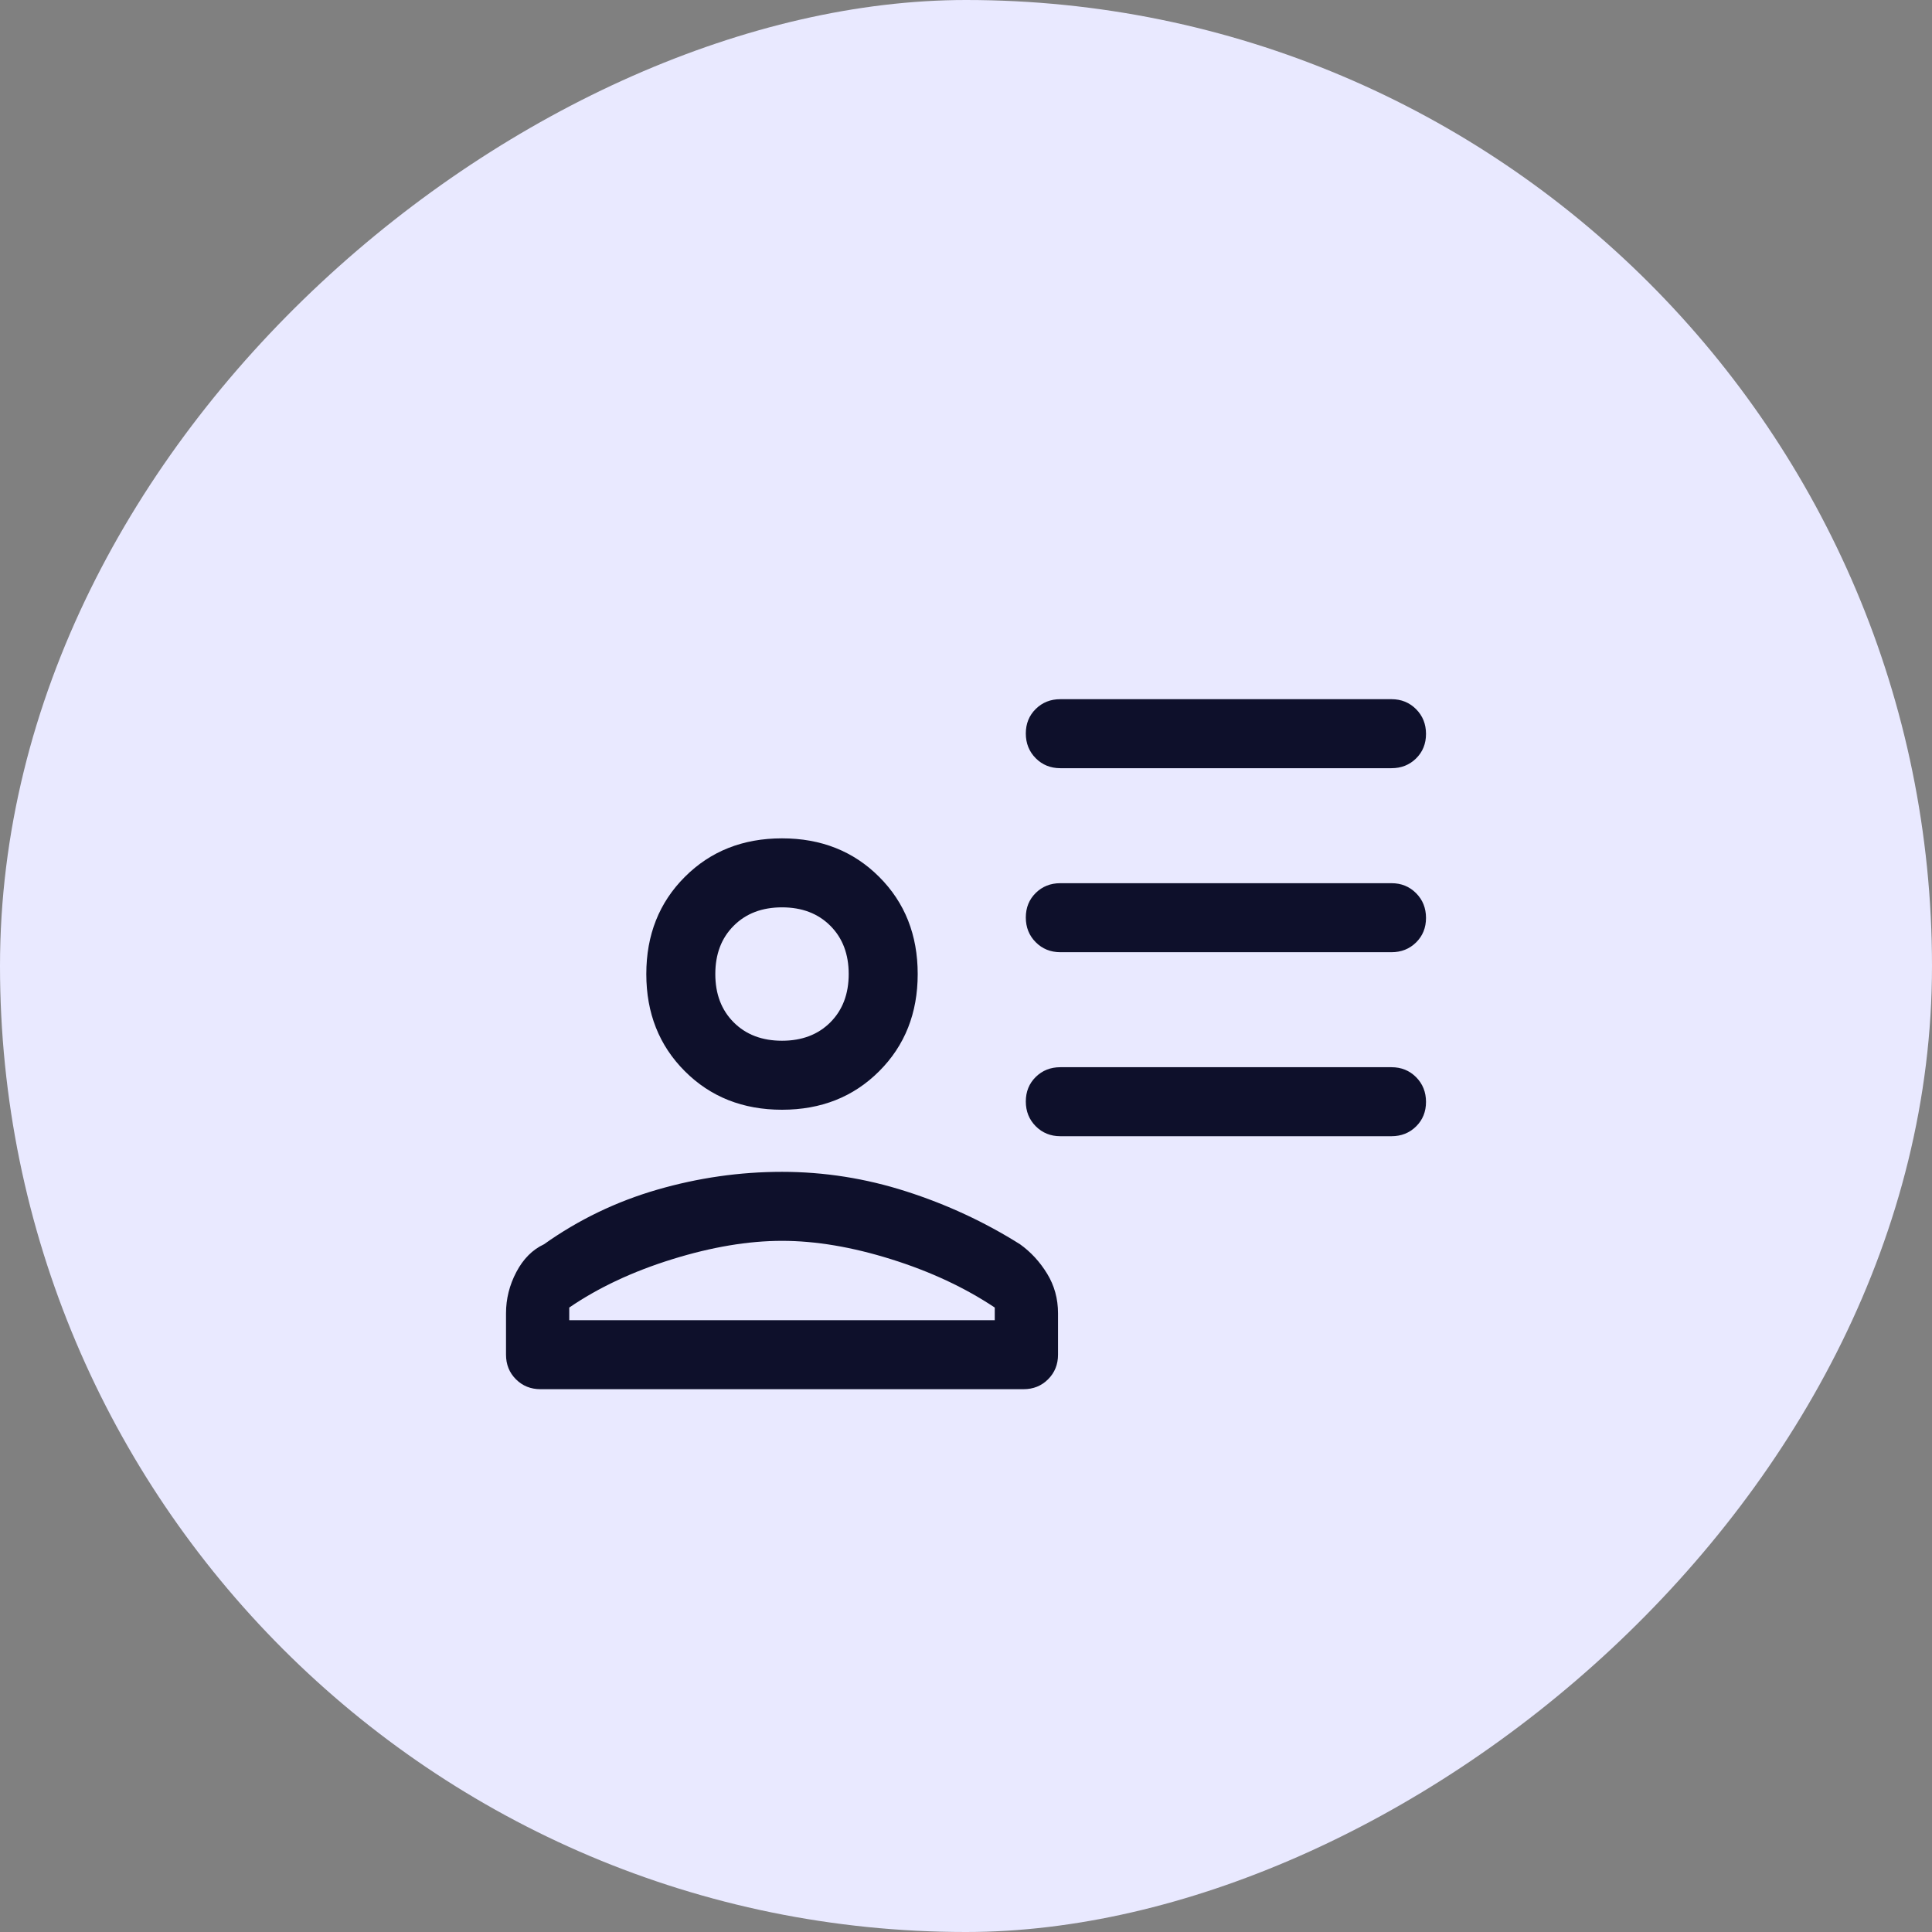
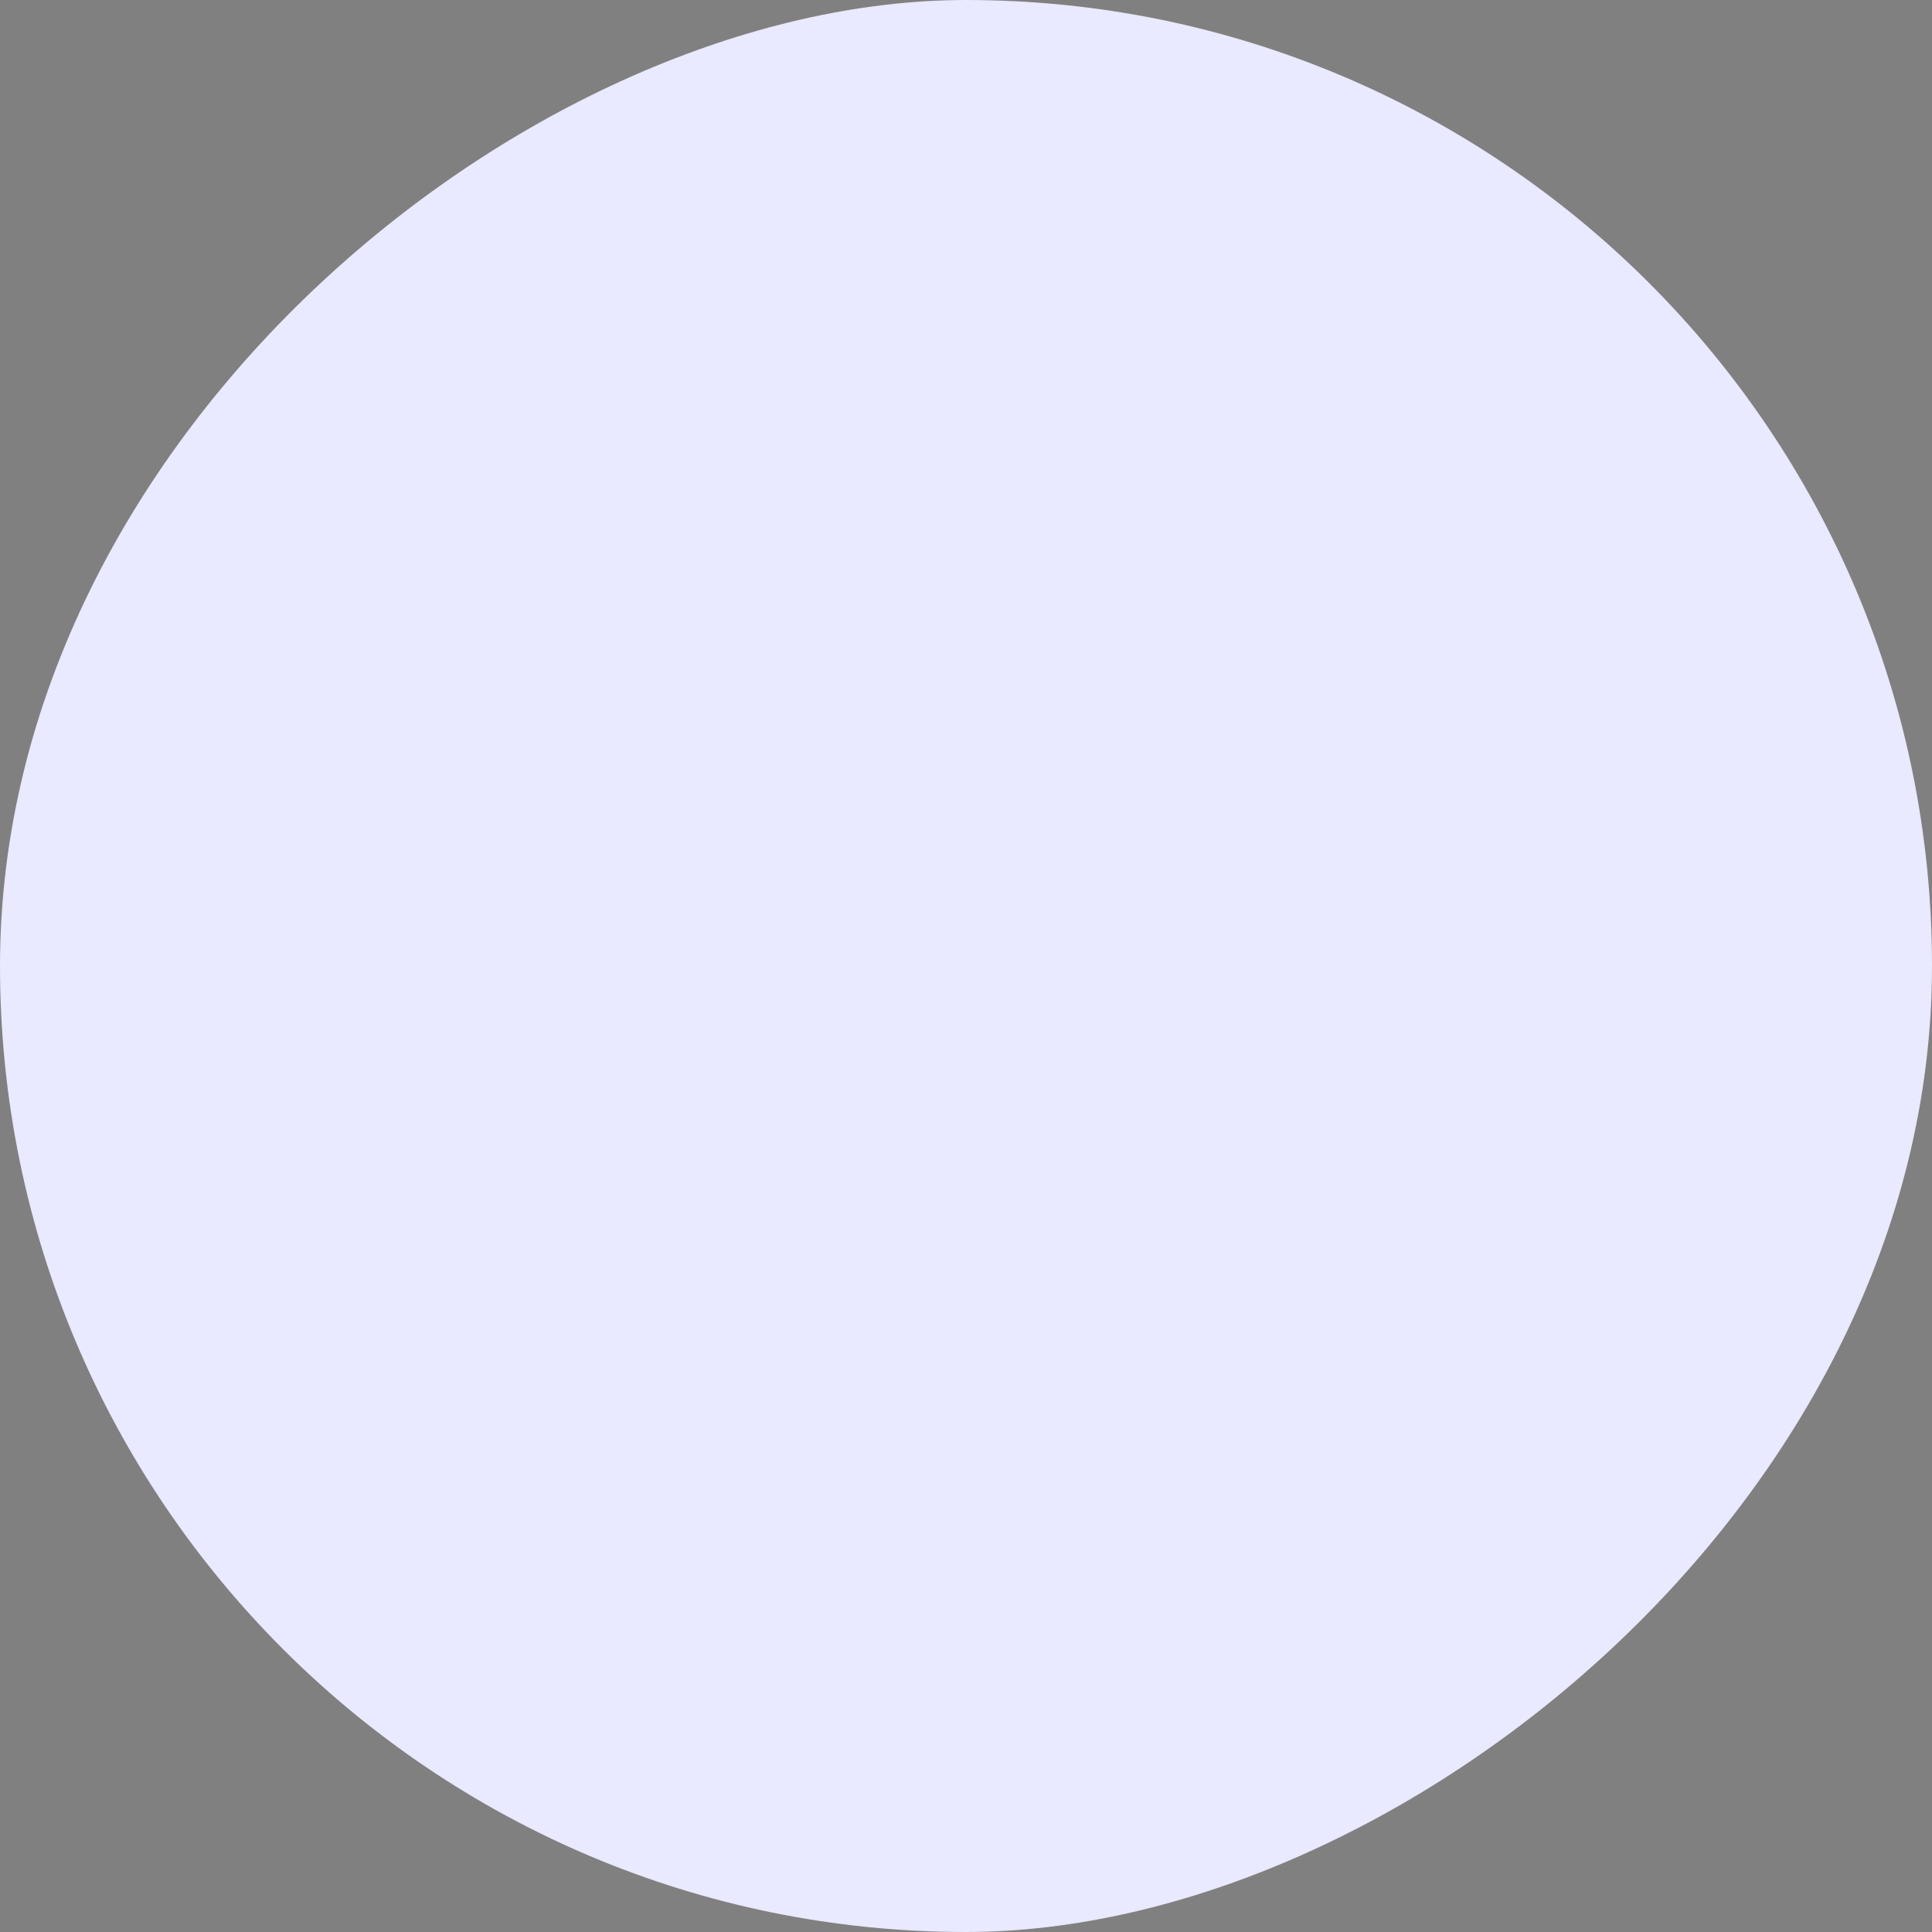
<svg xmlns="http://www.w3.org/2000/svg" width="70" height="70" viewBox="0 0 70 70" fill="none">
  <rect x="0" y="0" width="70" height="70" fill="#808080" stroke="none" />
  <rect x="70" width="70" height="70" rx="35" transform="rotate(90 70 0)" fill="#E9E9FF" />
  <mask id="mask0_1106_3506" style="mask-type:alpha" maskUnits="userSpaceOnUse" x="15" y="17" width="40" height="40">
    <rect x="15" y="17" width="40" height="40" fill="#D9D9D9" />
  </mask>
  <g mask="url(#mask0_1106_3506)">
-     <path d="M38.417 27.833C38.063 27.833 37.766 27.713 37.526 27.472C37.287 27.231 37.167 26.932 37.167 26.576C37.167 26.22 37.287 25.924 37.526 25.688C37.766 25.451 38.063 25.333 38.417 25.333H50.417C50.771 25.333 51.068 25.454 51.308 25.695C51.547 25.936 51.667 26.234 51.667 26.591C51.667 26.947 51.547 27.243 51.308 27.479C51.068 27.715 50.771 27.833 50.417 27.833H38.417ZM38.417 34.5C38.063 34.5 37.766 34.379 37.526 34.138C37.287 33.898 37.167 33.599 37.167 33.242C37.167 32.886 37.287 32.59 37.526 32.354C37.766 32.118 38.063 32 38.417 32H50.417C50.771 32 51.068 32.12 51.308 32.362C51.547 32.602 51.667 32.901 51.667 33.258C51.667 33.614 51.547 33.91 51.308 34.146C51.068 34.382 50.771 34.5 50.417 34.5H38.417ZM38.417 41.167C38.063 41.167 37.766 41.046 37.526 40.805C37.287 40.564 37.167 40.266 37.167 39.909C37.167 39.553 37.287 39.257 37.526 39.021C37.766 38.785 38.063 38.667 38.417 38.667H50.417C50.771 38.667 51.068 38.787 51.308 39.028C51.547 39.269 51.667 39.568 51.667 39.924C51.667 40.28 51.547 40.576 51.308 40.812C51.068 41.049 50.771 41.167 50.417 41.167H38.417ZM28.334 40.208C26.917 40.208 25.743 39.743 24.813 38.812C23.882 37.882 23.417 36.708 23.417 35.292C23.417 33.875 23.882 32.701 24.813 31.771C25.743 30.84 26.917 30.375 28.334 30.375C29.75 30.375 30.924 30.84 31.854 31.771C32.785 32.701 33.25 33.875 33.25 35.292C33.25 36.708 32.785 37.882 31.854 38.812C30.924 39.743 29.75 40.208 28.334 40.208ZM18.334 49.083V47.583C18.334 47.059 18.459 46.56 18.709 46.086C18.959 45.612 19.292 45.278 19.709 45.083C20.959 44.194 22.327 43.535 23.813 43.104C25.299 42.674 26.806 42.458 28.334 42.458C29.861 42.458 31.361 42.694 32.834 43.167C34.306 43.639 35.681 44.278 36.959 45.083C37.347 45.361 37.674 45.715 37.938 46.146C38.202 46.576 38.334 47.056 38.334 47.583V49.083C38.334 49.438 38.214 49.734 37.974 49.974C37.735 50.214 37.438 50.333 37.084 50.333H19.584C19.229 50.333 18.933 50.214 18.693 49.974C18.453 49.734 18.334 49.438 18.334 49.083ZM20.625 47.375V47.833H36.042V47.375C34.959 46.653 33.709 46.069 32.292 45.625C30.875 45.181 29.556 44.958 28.334 44.958C27.111 44.958 25.785 45.181 24.354 45.625C22.924 46.069 21.681 46.653 20.625 47.375ZM28.334 37.708C29.056 37.708 29.639 37.486 30.084 37.042C30.528 36.597 30.75 36.014 30.75 35.292C30.75 34.569 30.528 33.986 30.084 33.542C29.639 33.097 29.056 32.875 28.334 32.875C27.611 32.875 27.028 33.097 26.584 33.542C26.139 33.986 25.917 34.569 25.917 35.292C25.917 36.014 26.139 36.597 26.584 37.042C27.028 37.486 27.611 37.708 28.334 37.708Z" fill="#0E102B" />
-   </g>
+     </g>
</svg>